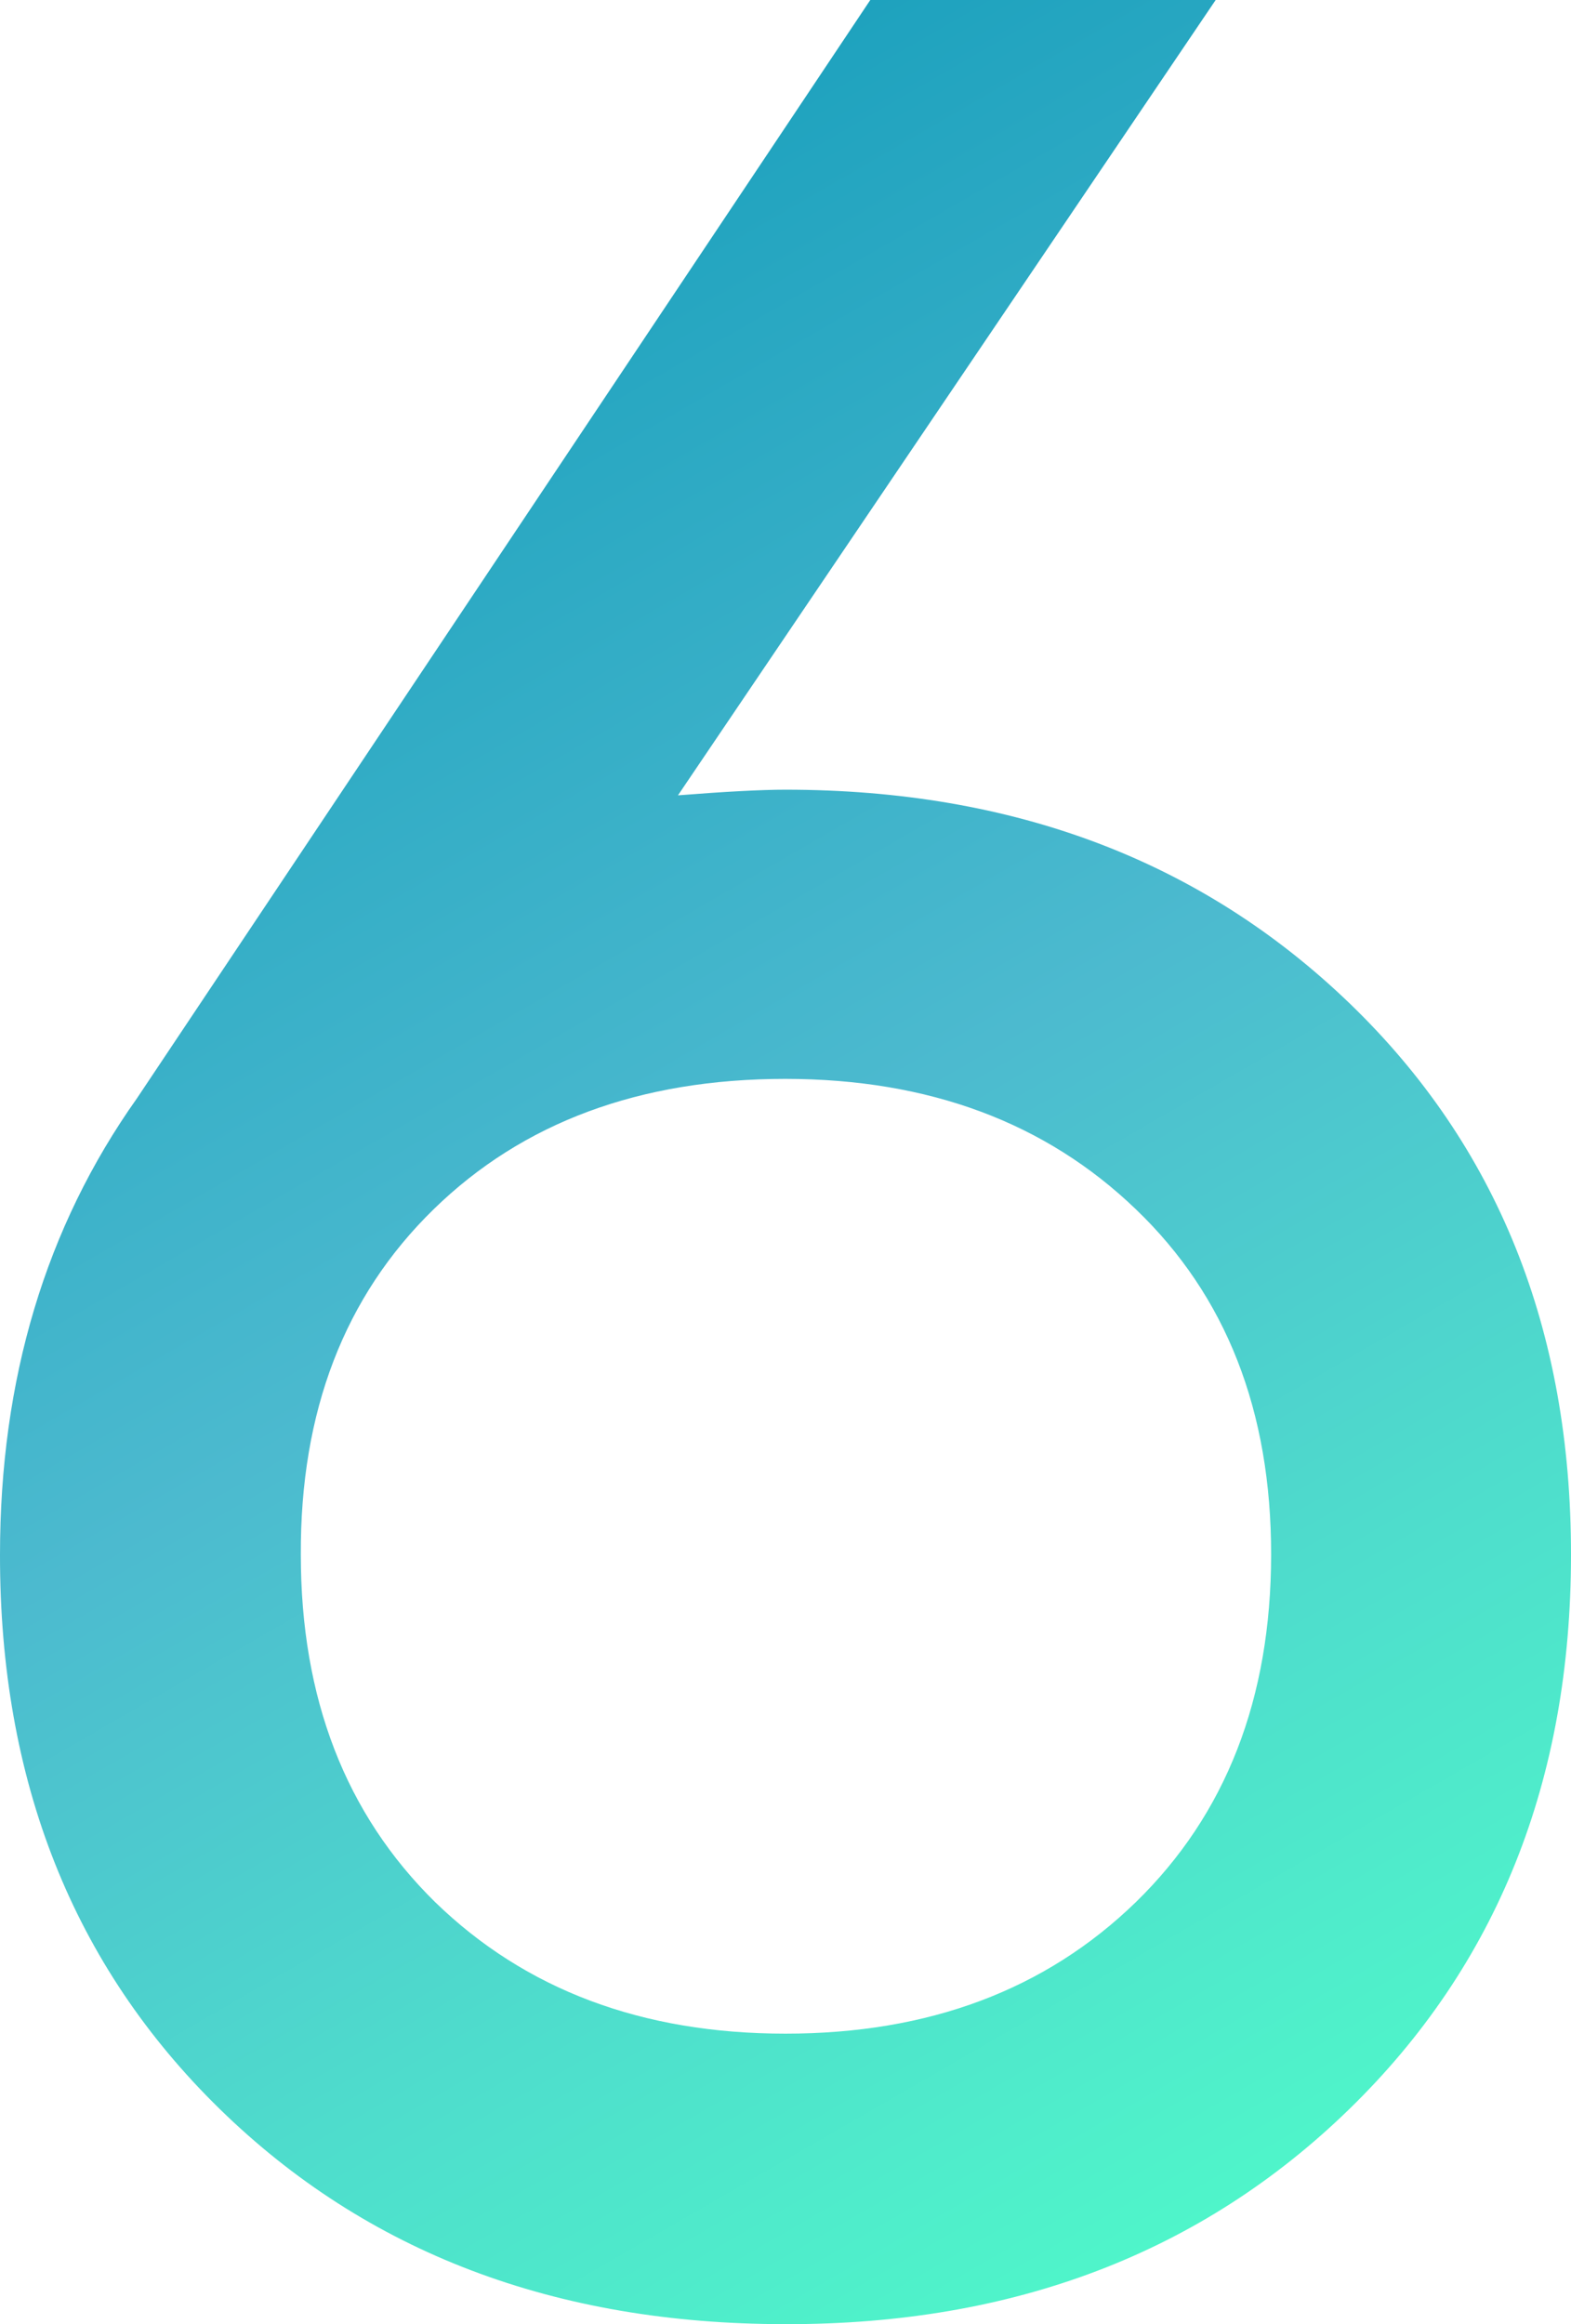
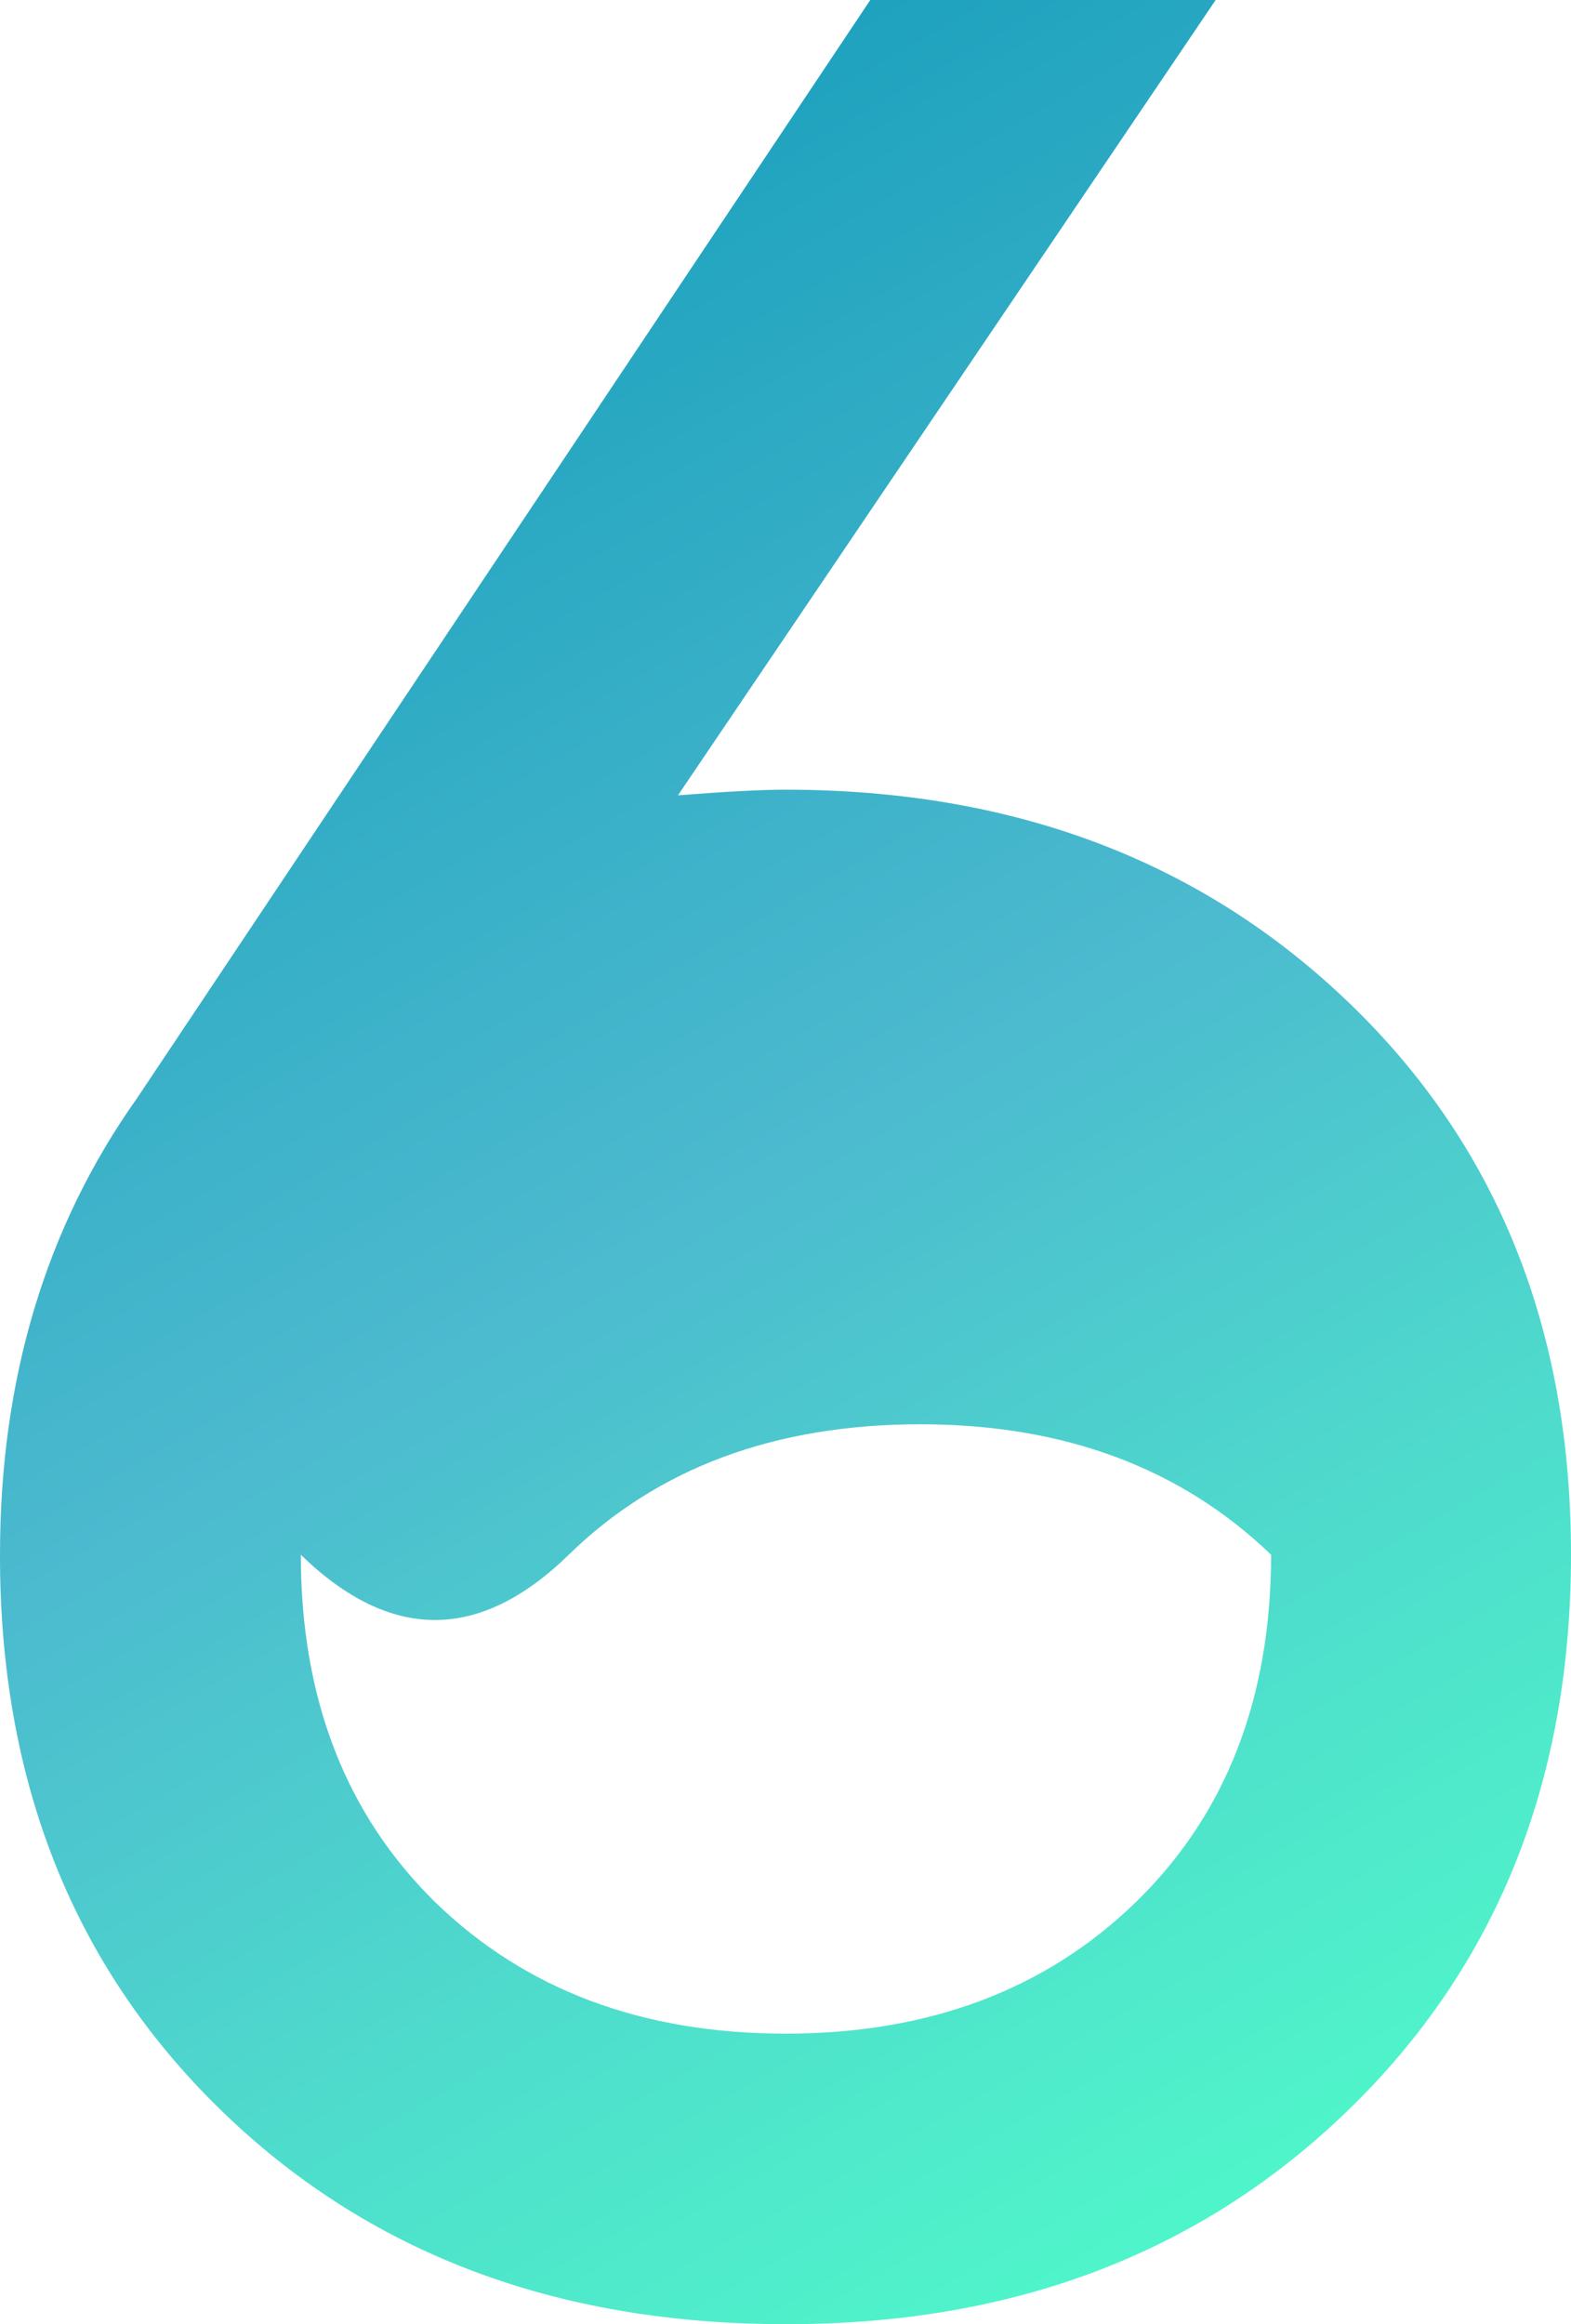
<svg xmlns="http://www.w3.org/2000/svg" viewBox="0 0 83.56 123.61">
  <defs>
    <style>.cls-1{fill:url(#linear-gradient);}</style>
    <linearGradient id="linear-gradient" x1="70.85" y1="114.12" x2="15.3" y2="17.89" gradientUnits="userSpaceOnUse">
      <stop offset="0" stop-color="#4ff5ca" />
      <stop offset="0.25" stop-color="#4edccc" />
      <stop offset="0.54" stop-color="#4cbacf" />
      <stop offset="1" stop-color="#1ea2be" />
    </linearGradient>
  </defs>
  <g id="Layer_2" data-name="Layer 2">
    <g id="Layer_1-2" data-name="Layer 1">
-       <path class="cls-1" d="M41.78,42q18.21,0,30,11.36T83.56,82.69q0,18-11.79,29.48t-30,11.44q-18.37,0-30.08-11.44T0,82.69q0-14,7.28-24.27L46.29,0H64.66L36.06,42.3Q39.87,42,41.78,42ZM23.14,101.16q7.2,7,18.64,7t18.64-7q7.18-7,7.19-18.47T60.42,64.32q-7.2-6.93-18.64-6.94-11.61,0-18.72,6.94T16,82.69Q16,94.14,23.14,101.16Z" />
+       <path class="cls-1" d="M41.78,42q18.21,0,30,11.36T83.56,82.69q0,18-11.79,29.48t-30,11.44q-18.37,0-30.08-11.44T0,82.69q0-14,7.28-24.27L46.29,0H64.66L36.06,42.3Q39.87,42,41.78,42ZM23.14,101.16q7.2,7,18.64,7t18.64-7q7.18-7,7.19-18.47q-7.2-6.93-18.64-6.94-11.61,0-18.72,6.94T16,82.69Q16,94.14,23.14,101.16Z" />
    </g>
  </g>
</svg>